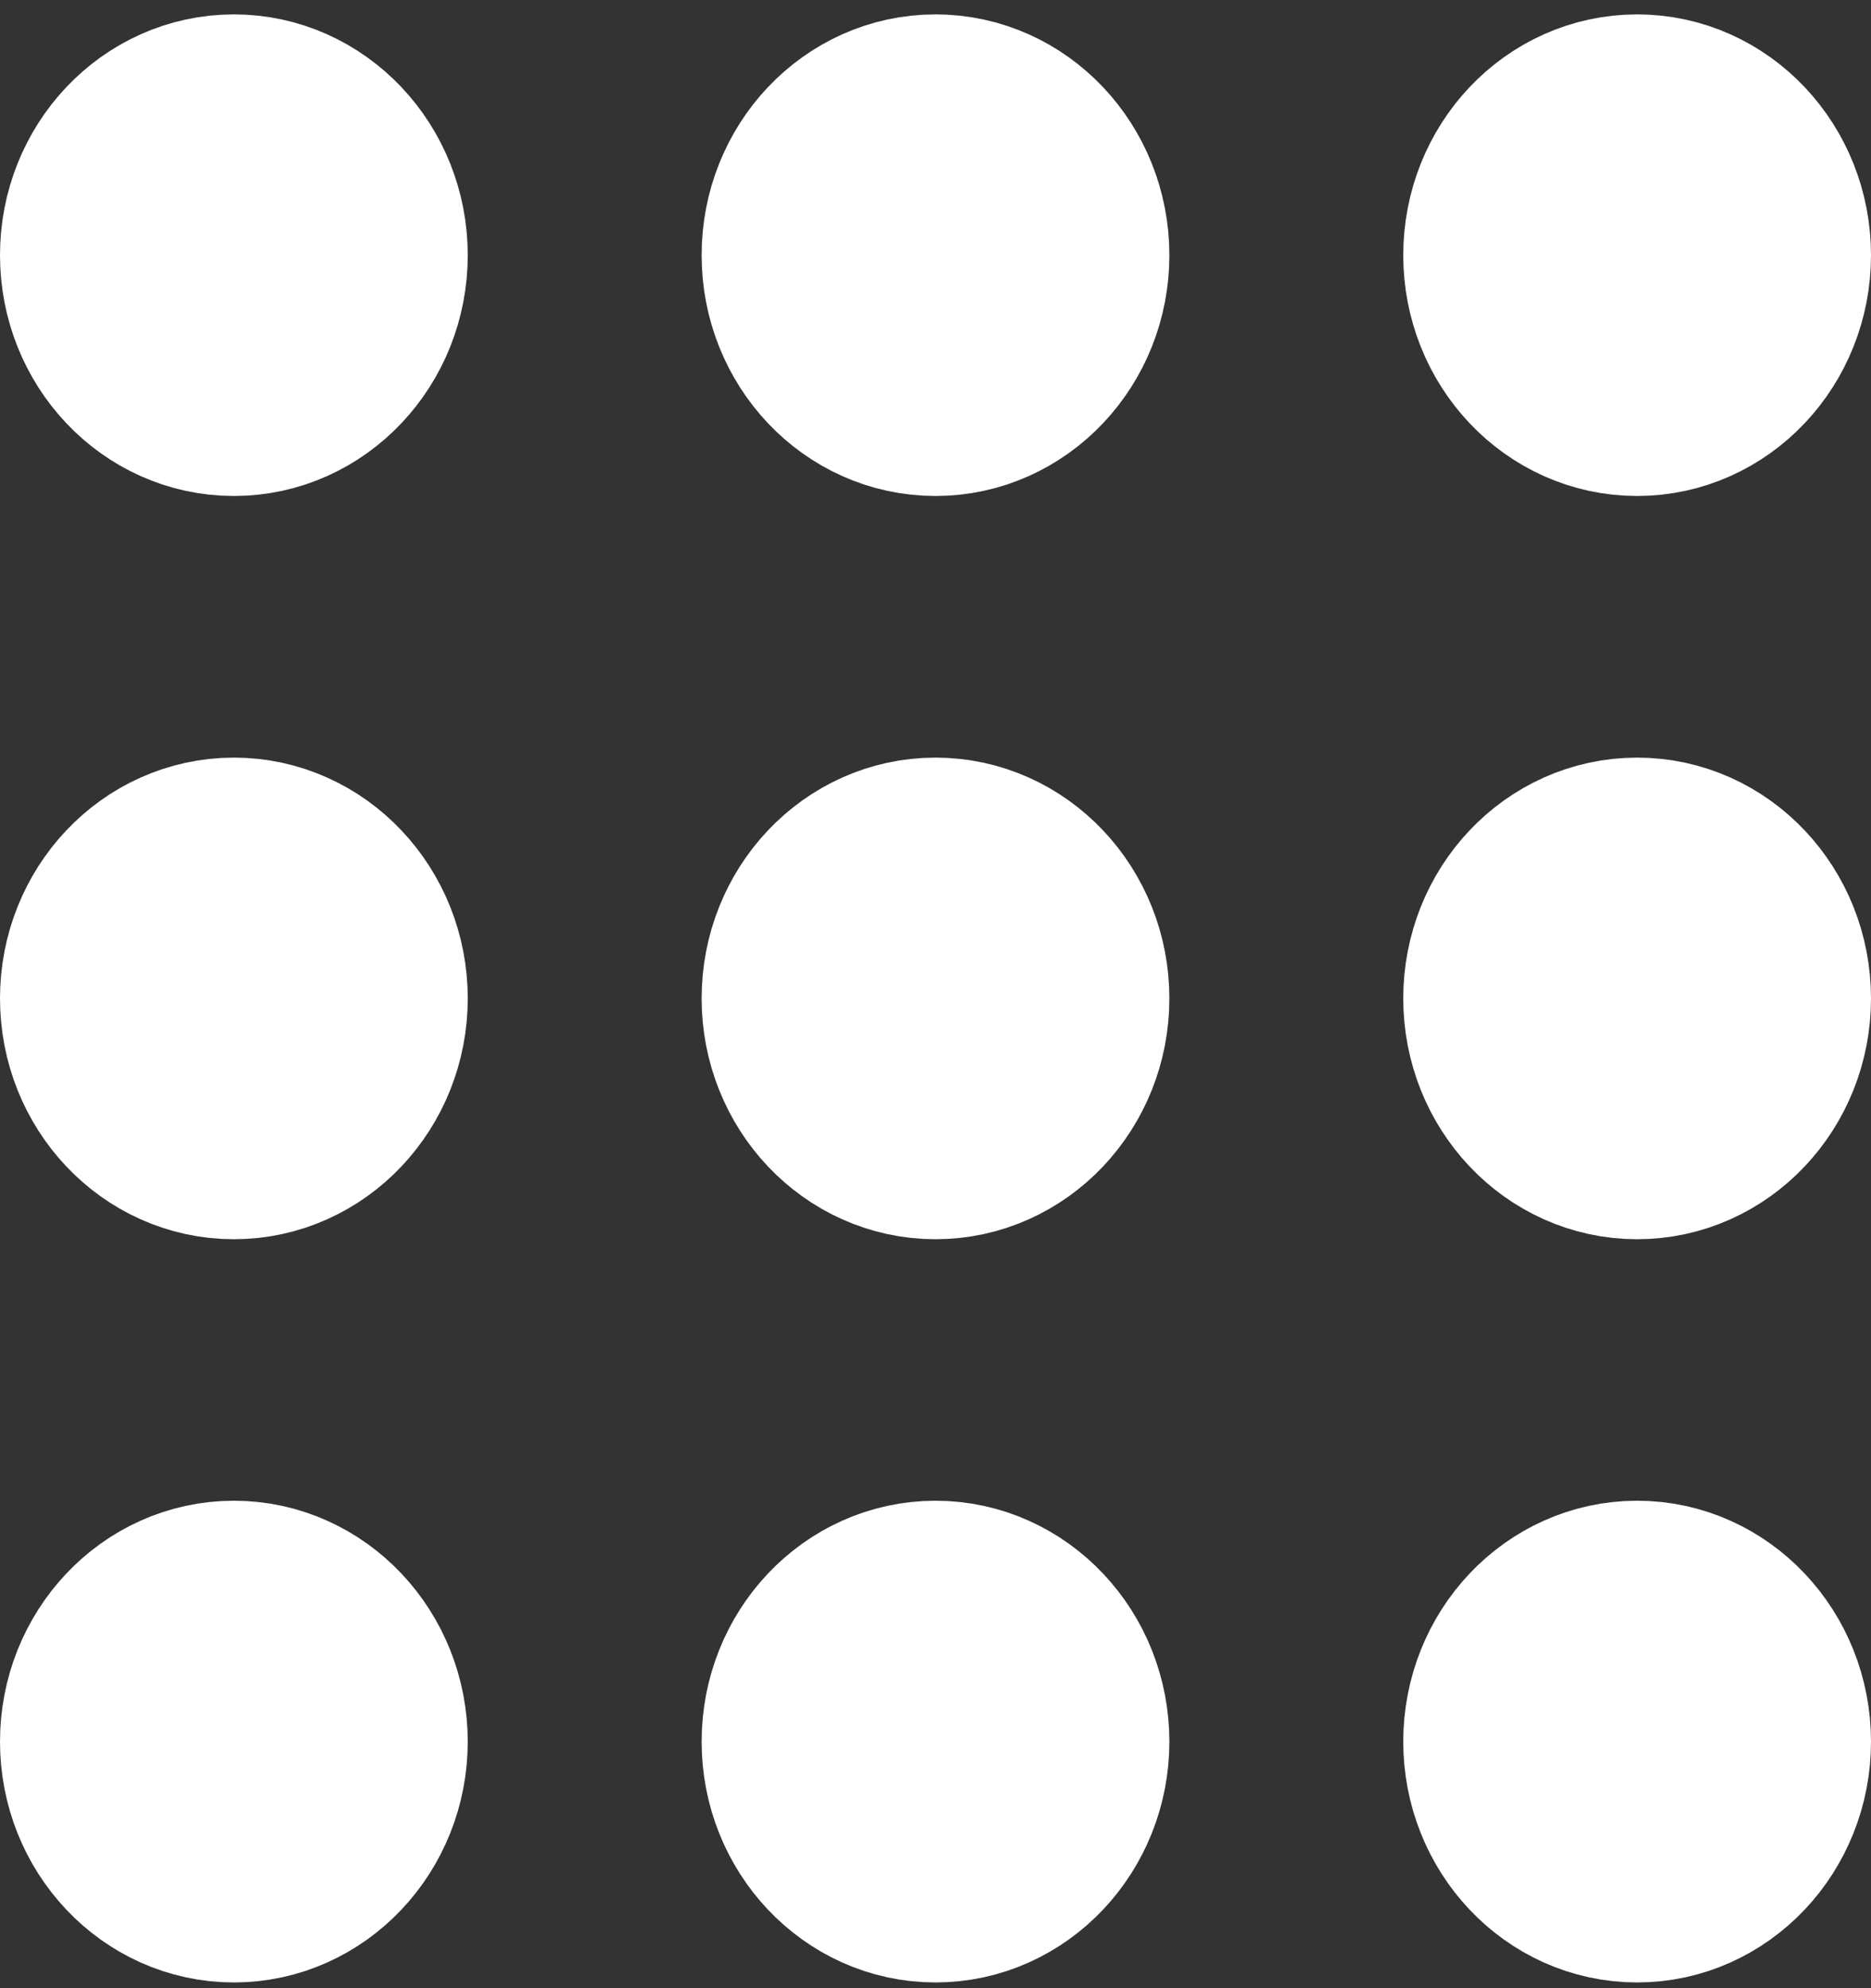
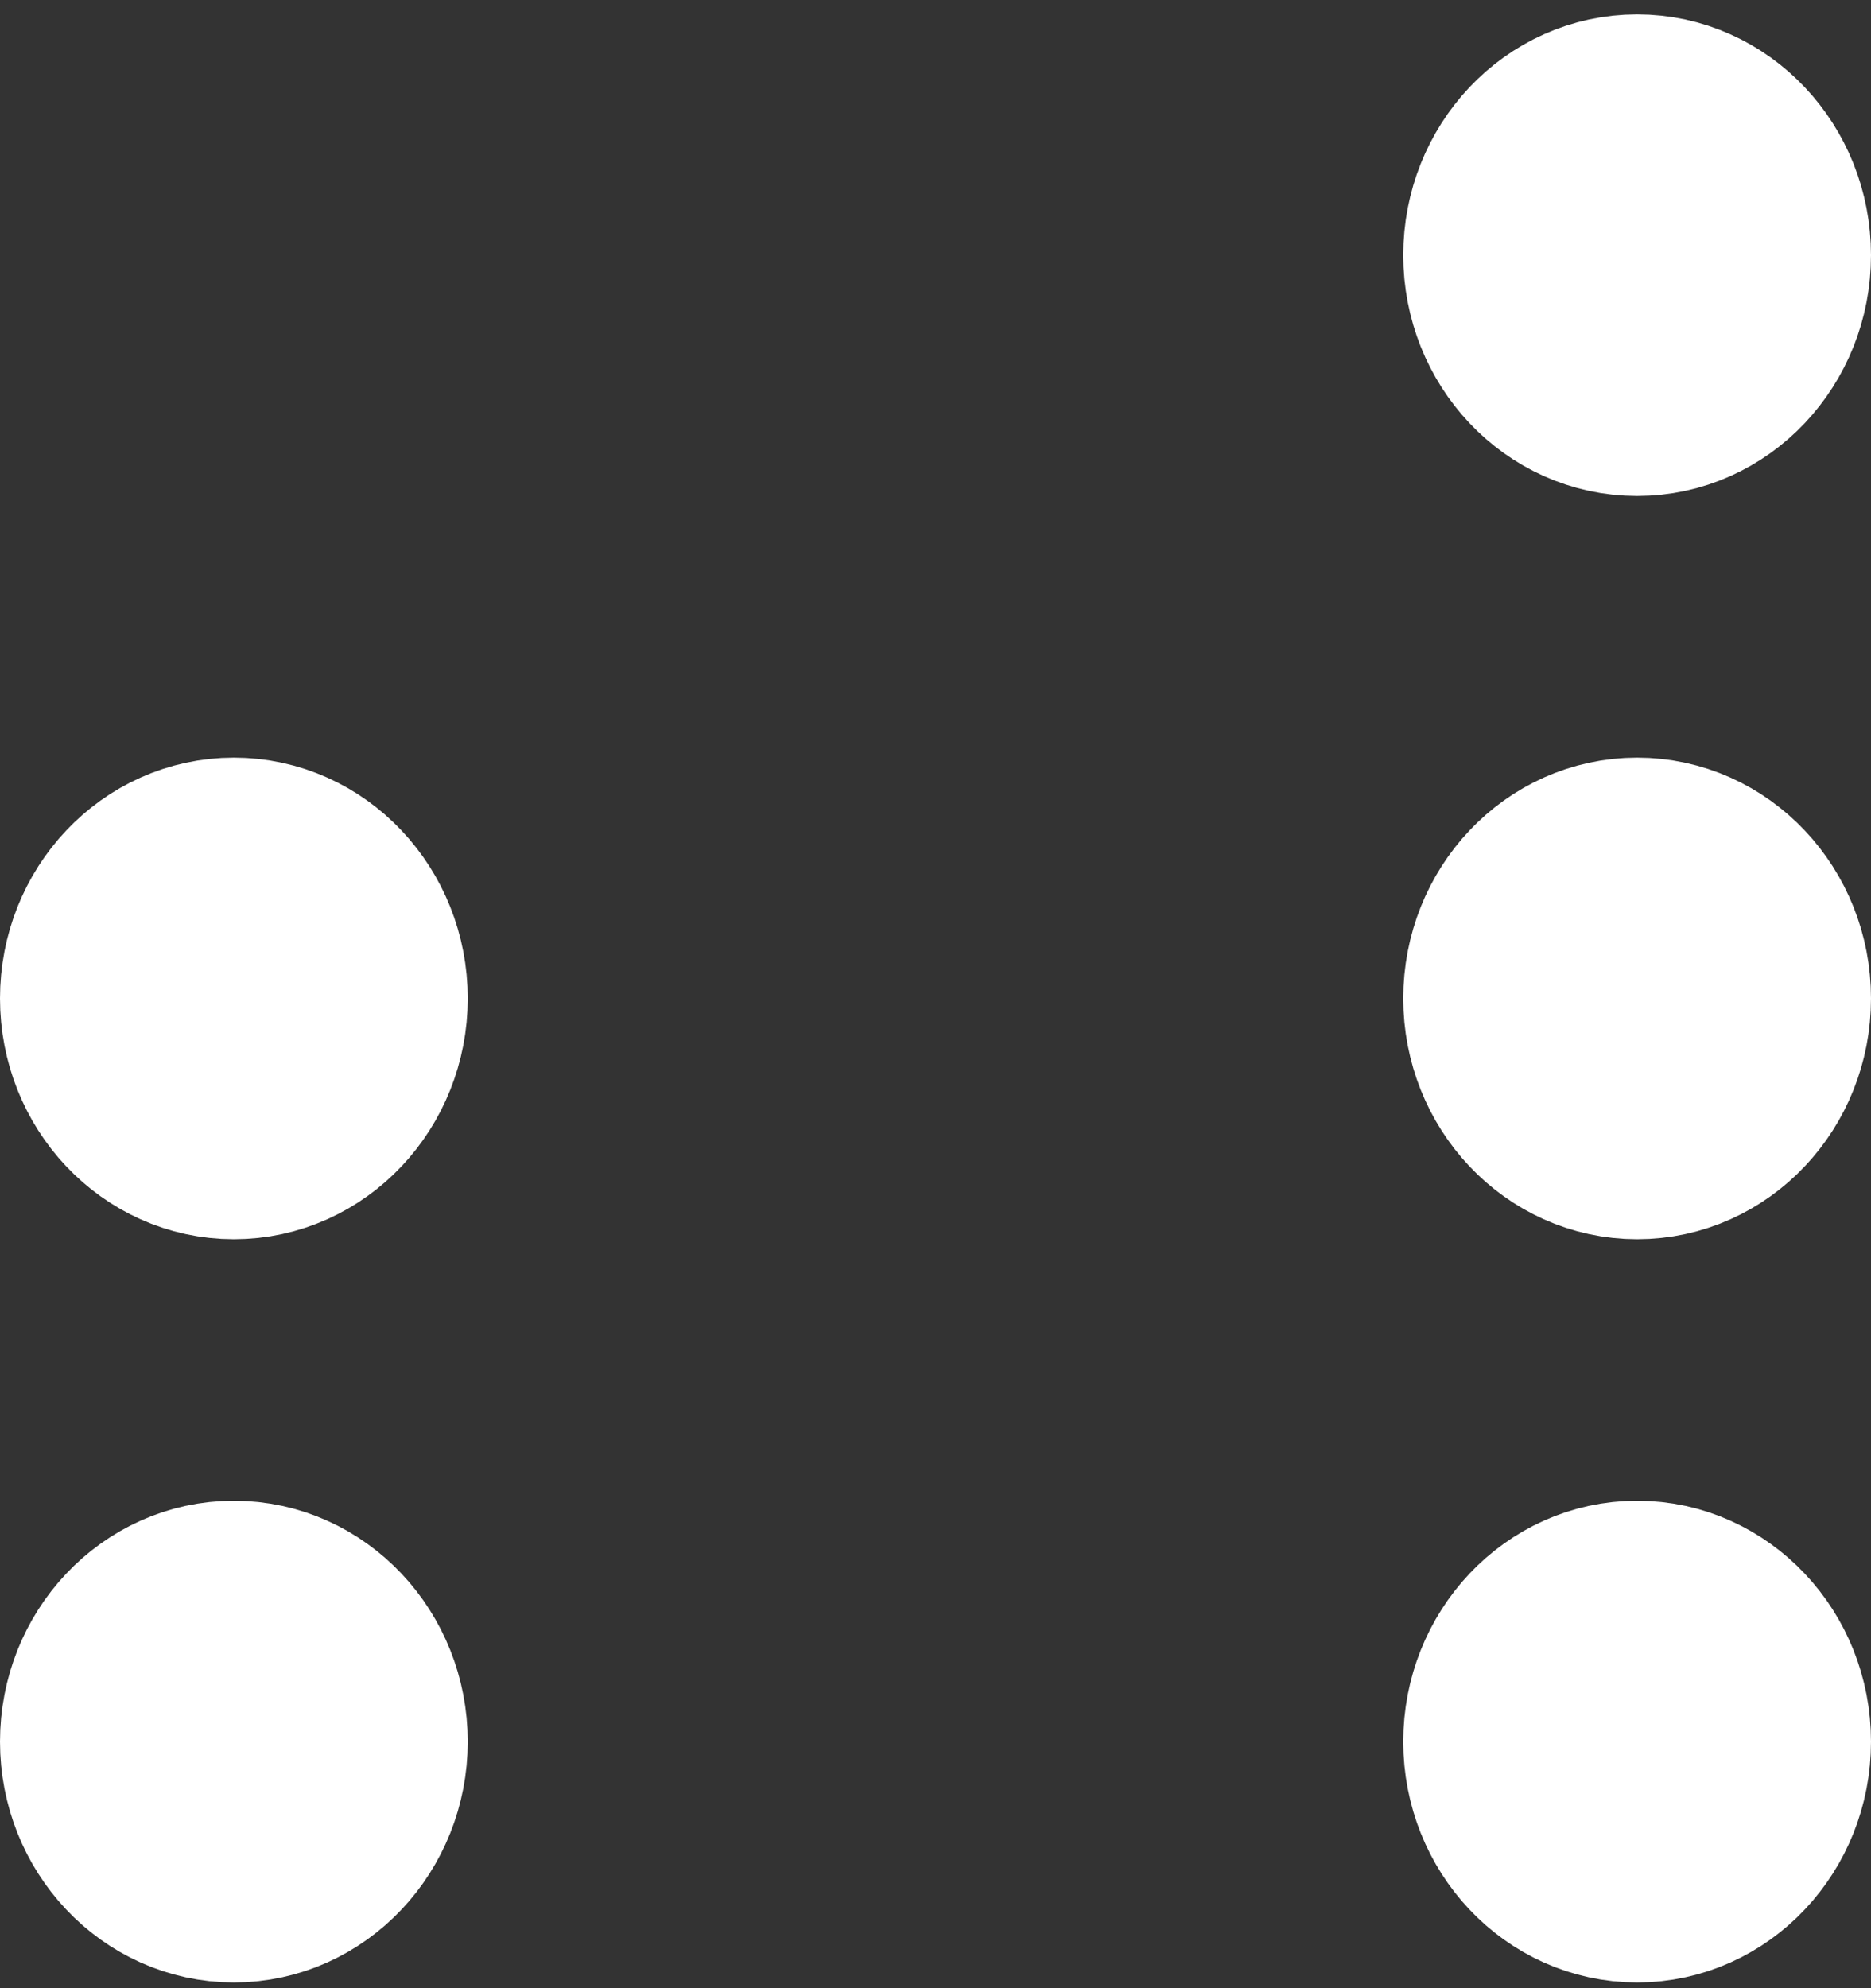
<svg xmlns="http://www.w3.org/2000/svg" width="16" height="17" viewBox="0 0 16 17" fill="none">
  <rect x="0" y="0" width="16" height="17" fill="#333333" stroke="none" />
  <path d="M13 14.892C13 15.476 13.448 15.951 14 15.951C14.552 15.951 15 15.476 15 14.892C15 14.307 14.552 13.832 14 13.832C13.448 13.832 13 14.307 13 14.892Z" stroke="white" stroke-width="2" stroke-linecap="round" stroke-linejoin="round" />
-   <path d="M7 14.892C7 15.476 7.448 15.951 8 15.951C8.552 15.951 9 15.476 9 14.892C9 14.307 8.552 13.832 8 13.832C7.448 13.832 7 14.307 7 14.892Z" stroke="white" stroke-width="2" stroke-linecap="round" stroke-linejoin="round" />
  <path d="M1 14.892C1 15.476 1.448 15.951 2 15.951C2.552 15.951 3 15.476 3 14.892C3 14.307 2.552 13.832 2 13.832C1.448 13.832 1 14.307 1 14.892Z" stroke="white" stroke-width="2" stroke-linecap="round" stroke-linejoin="round" />
  <path d="M13 8.537C13 9.122 13.448 9.596 14 9.596C14.552 9.596 15 9.122 15 8.537C15 7.952 14.552 7.478 14 7.478C13.448 7.478 13 7.952 13 8.537Z" stroke="white" stroke-width="2" stroke-linecap="round" stroke-linejoin="round" />
-   <path d="M7 8.537C7 9.122 7.448 9.596 8 9.596C8.552 9.596 9 9.122 9 8.537C9 7.952 8.552 7.478 8 7.478C7.448 7.478 7 7.952 7 8.537Z" stroke="white" stroke-width="2" stroke-linecap="round" stroke-linejoin="round" />
  <path d="M1 8.537C1 9.122 1.448 9.596 2 9.596C2.552 9.596 3 9.122 3 8.537C3 7.952 2.552 7.478 2 7.478C1.448 7.478 1 7.952 1 8.537Z" stroke="white" stroke-width="2" stroke-linecap="round" stroke-linejoin="round" />
  <path d="M13 2.182C13 2.767 13.448 3.241 14 3.241C14.552 3.241 15 2.767 15 2.182C15 1.597 14.552 1.123 14 1.123C13.448 1.123 13 1.597 13 2.182Z" stroke="white" stroke-width="2" stroke-linecap="round" stroke-linejoin="round" />
-   <path d="M7 2.182C7 2.767 7.448 3.241 8 3.241C8.552 3.241 9 2.767 9 2.182C9 1.597 8.552 1.123 8 1.123C7.448 1.123 7 1.597 7 2.182Z" stroke="white" stroke-width="2" stroke-linecap="round" stroke-linejoin="round" />
-   <path d="M1 2.182C1 2.767 1.448 3.241 2 3.241C2.552 3.241 3 2.767 3 2.182C3 1.597 2.552 1.123 2 1.123C1.448 1.123 1 1.597 1 2.182Z" stroke="white" stroke-width="2" stroke-linecap="round" stroke-linejoin="round" />
</svg>